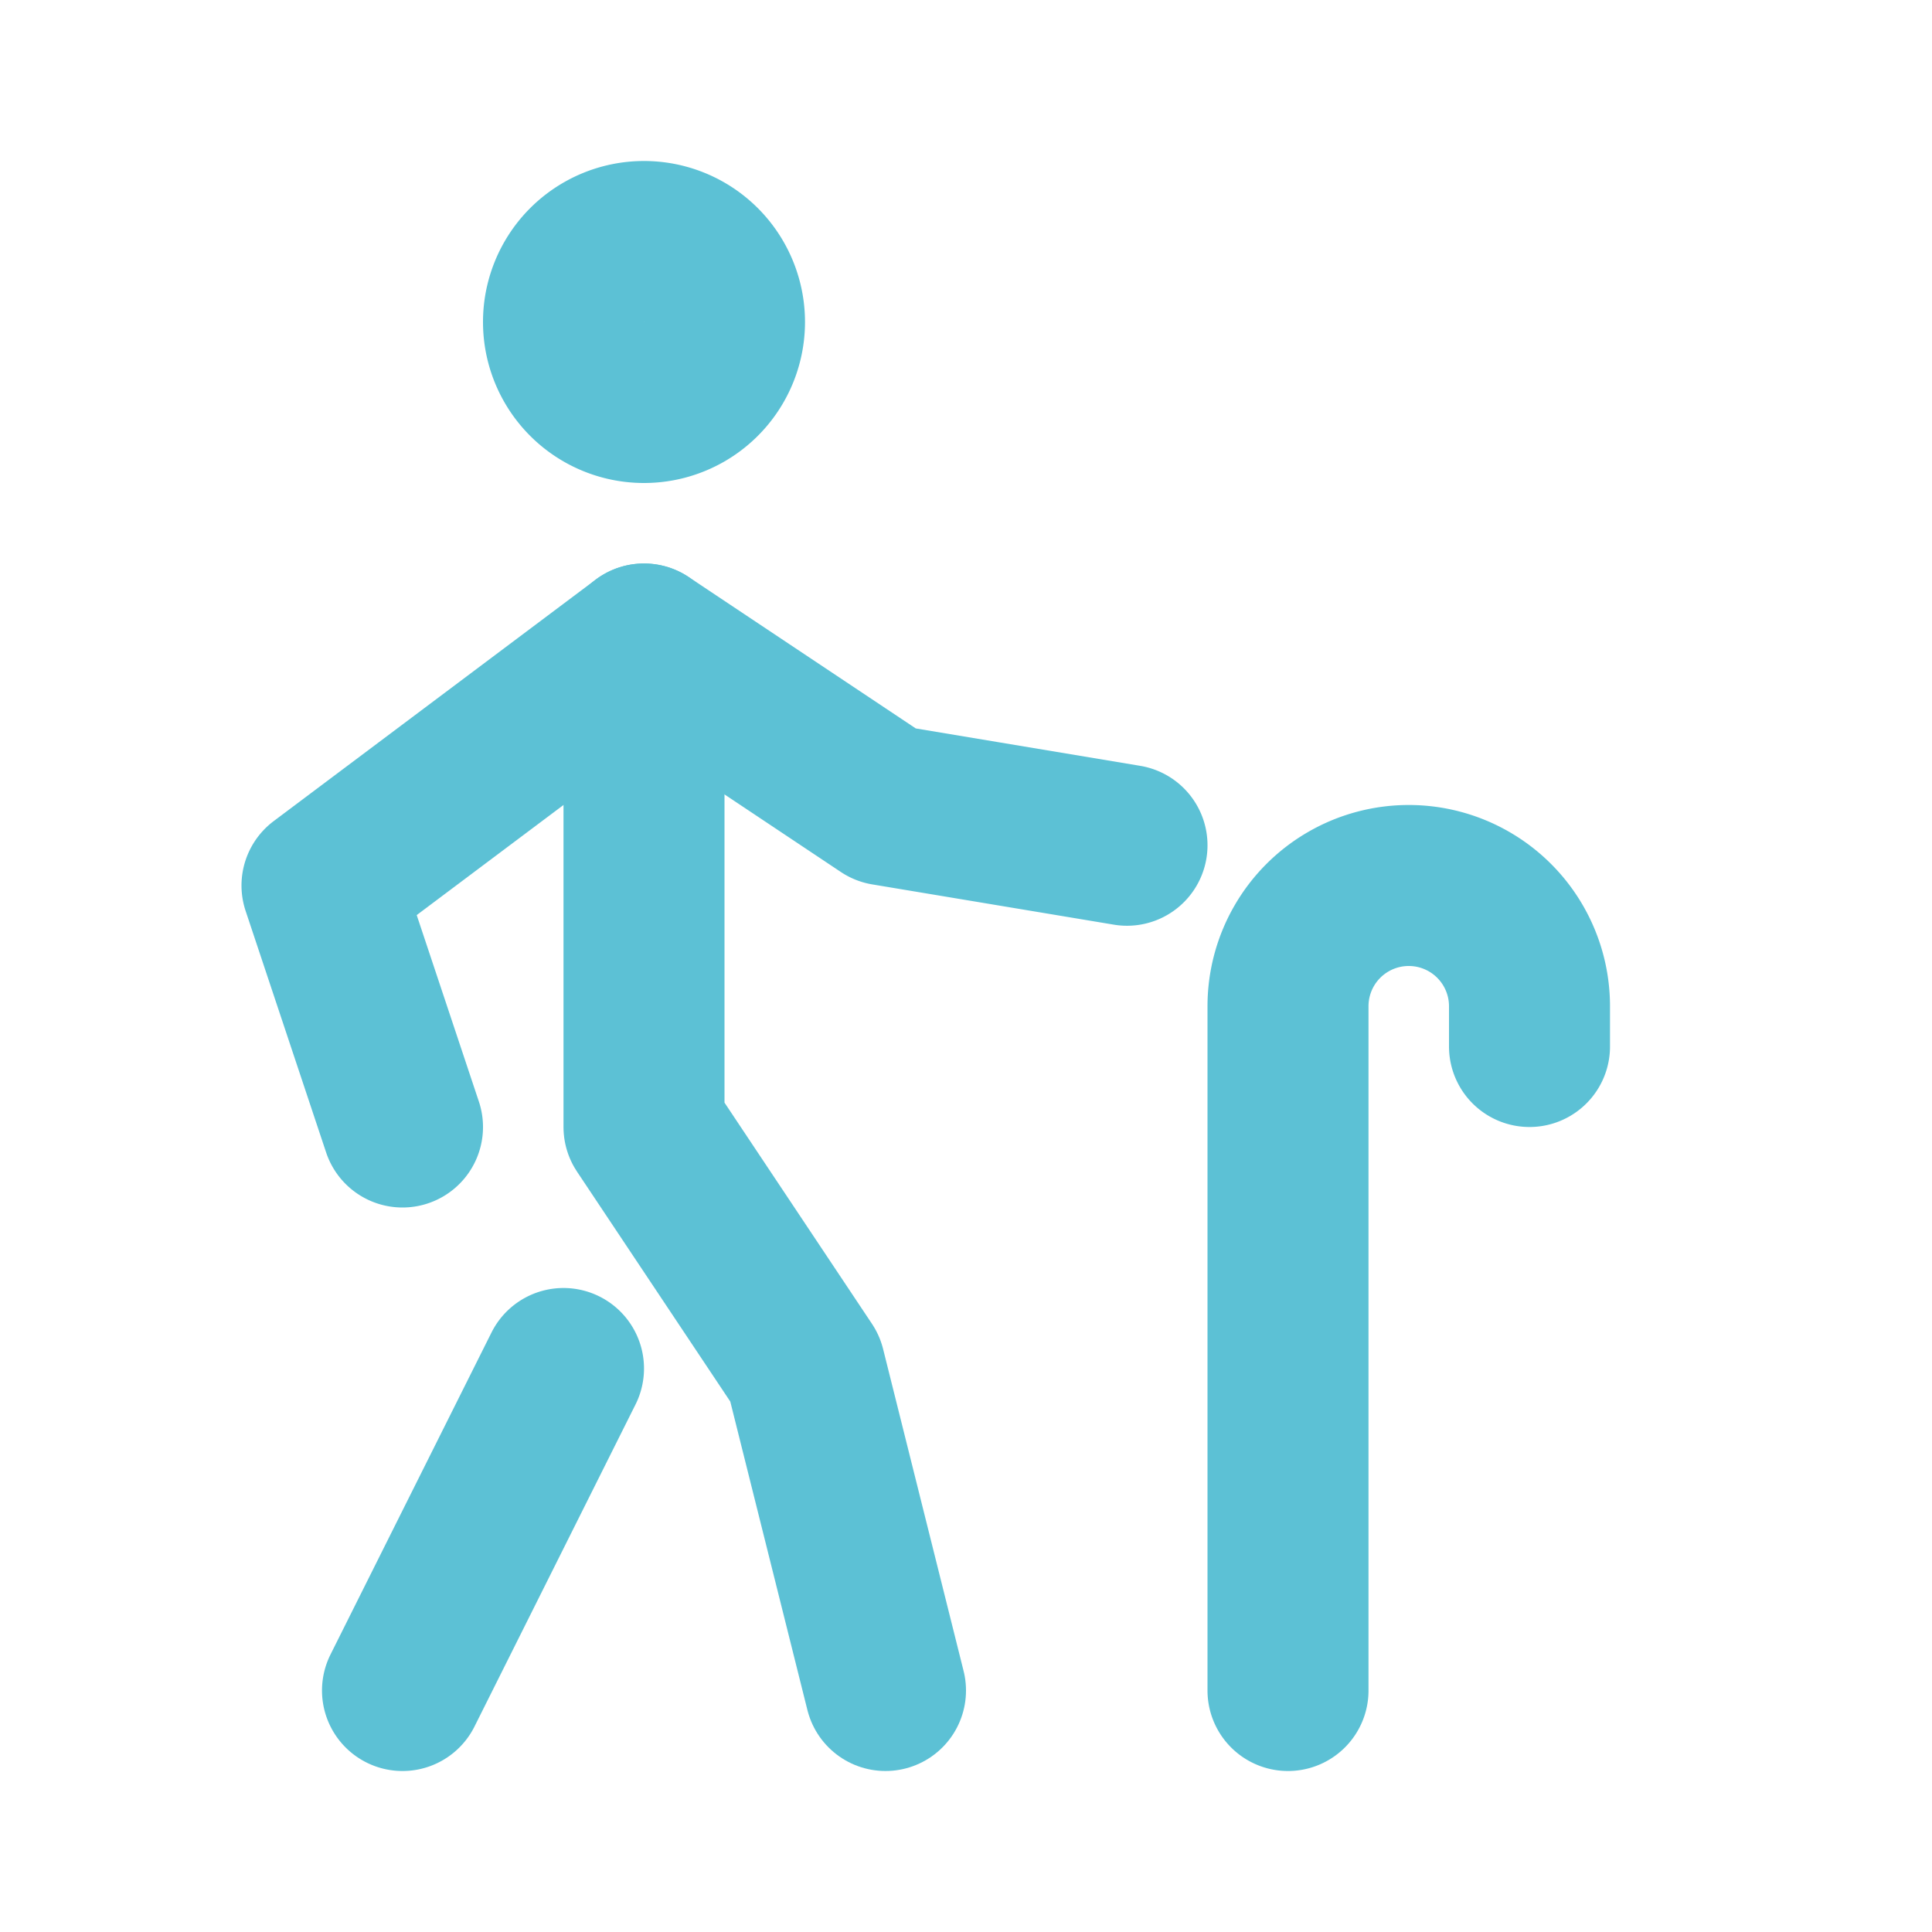
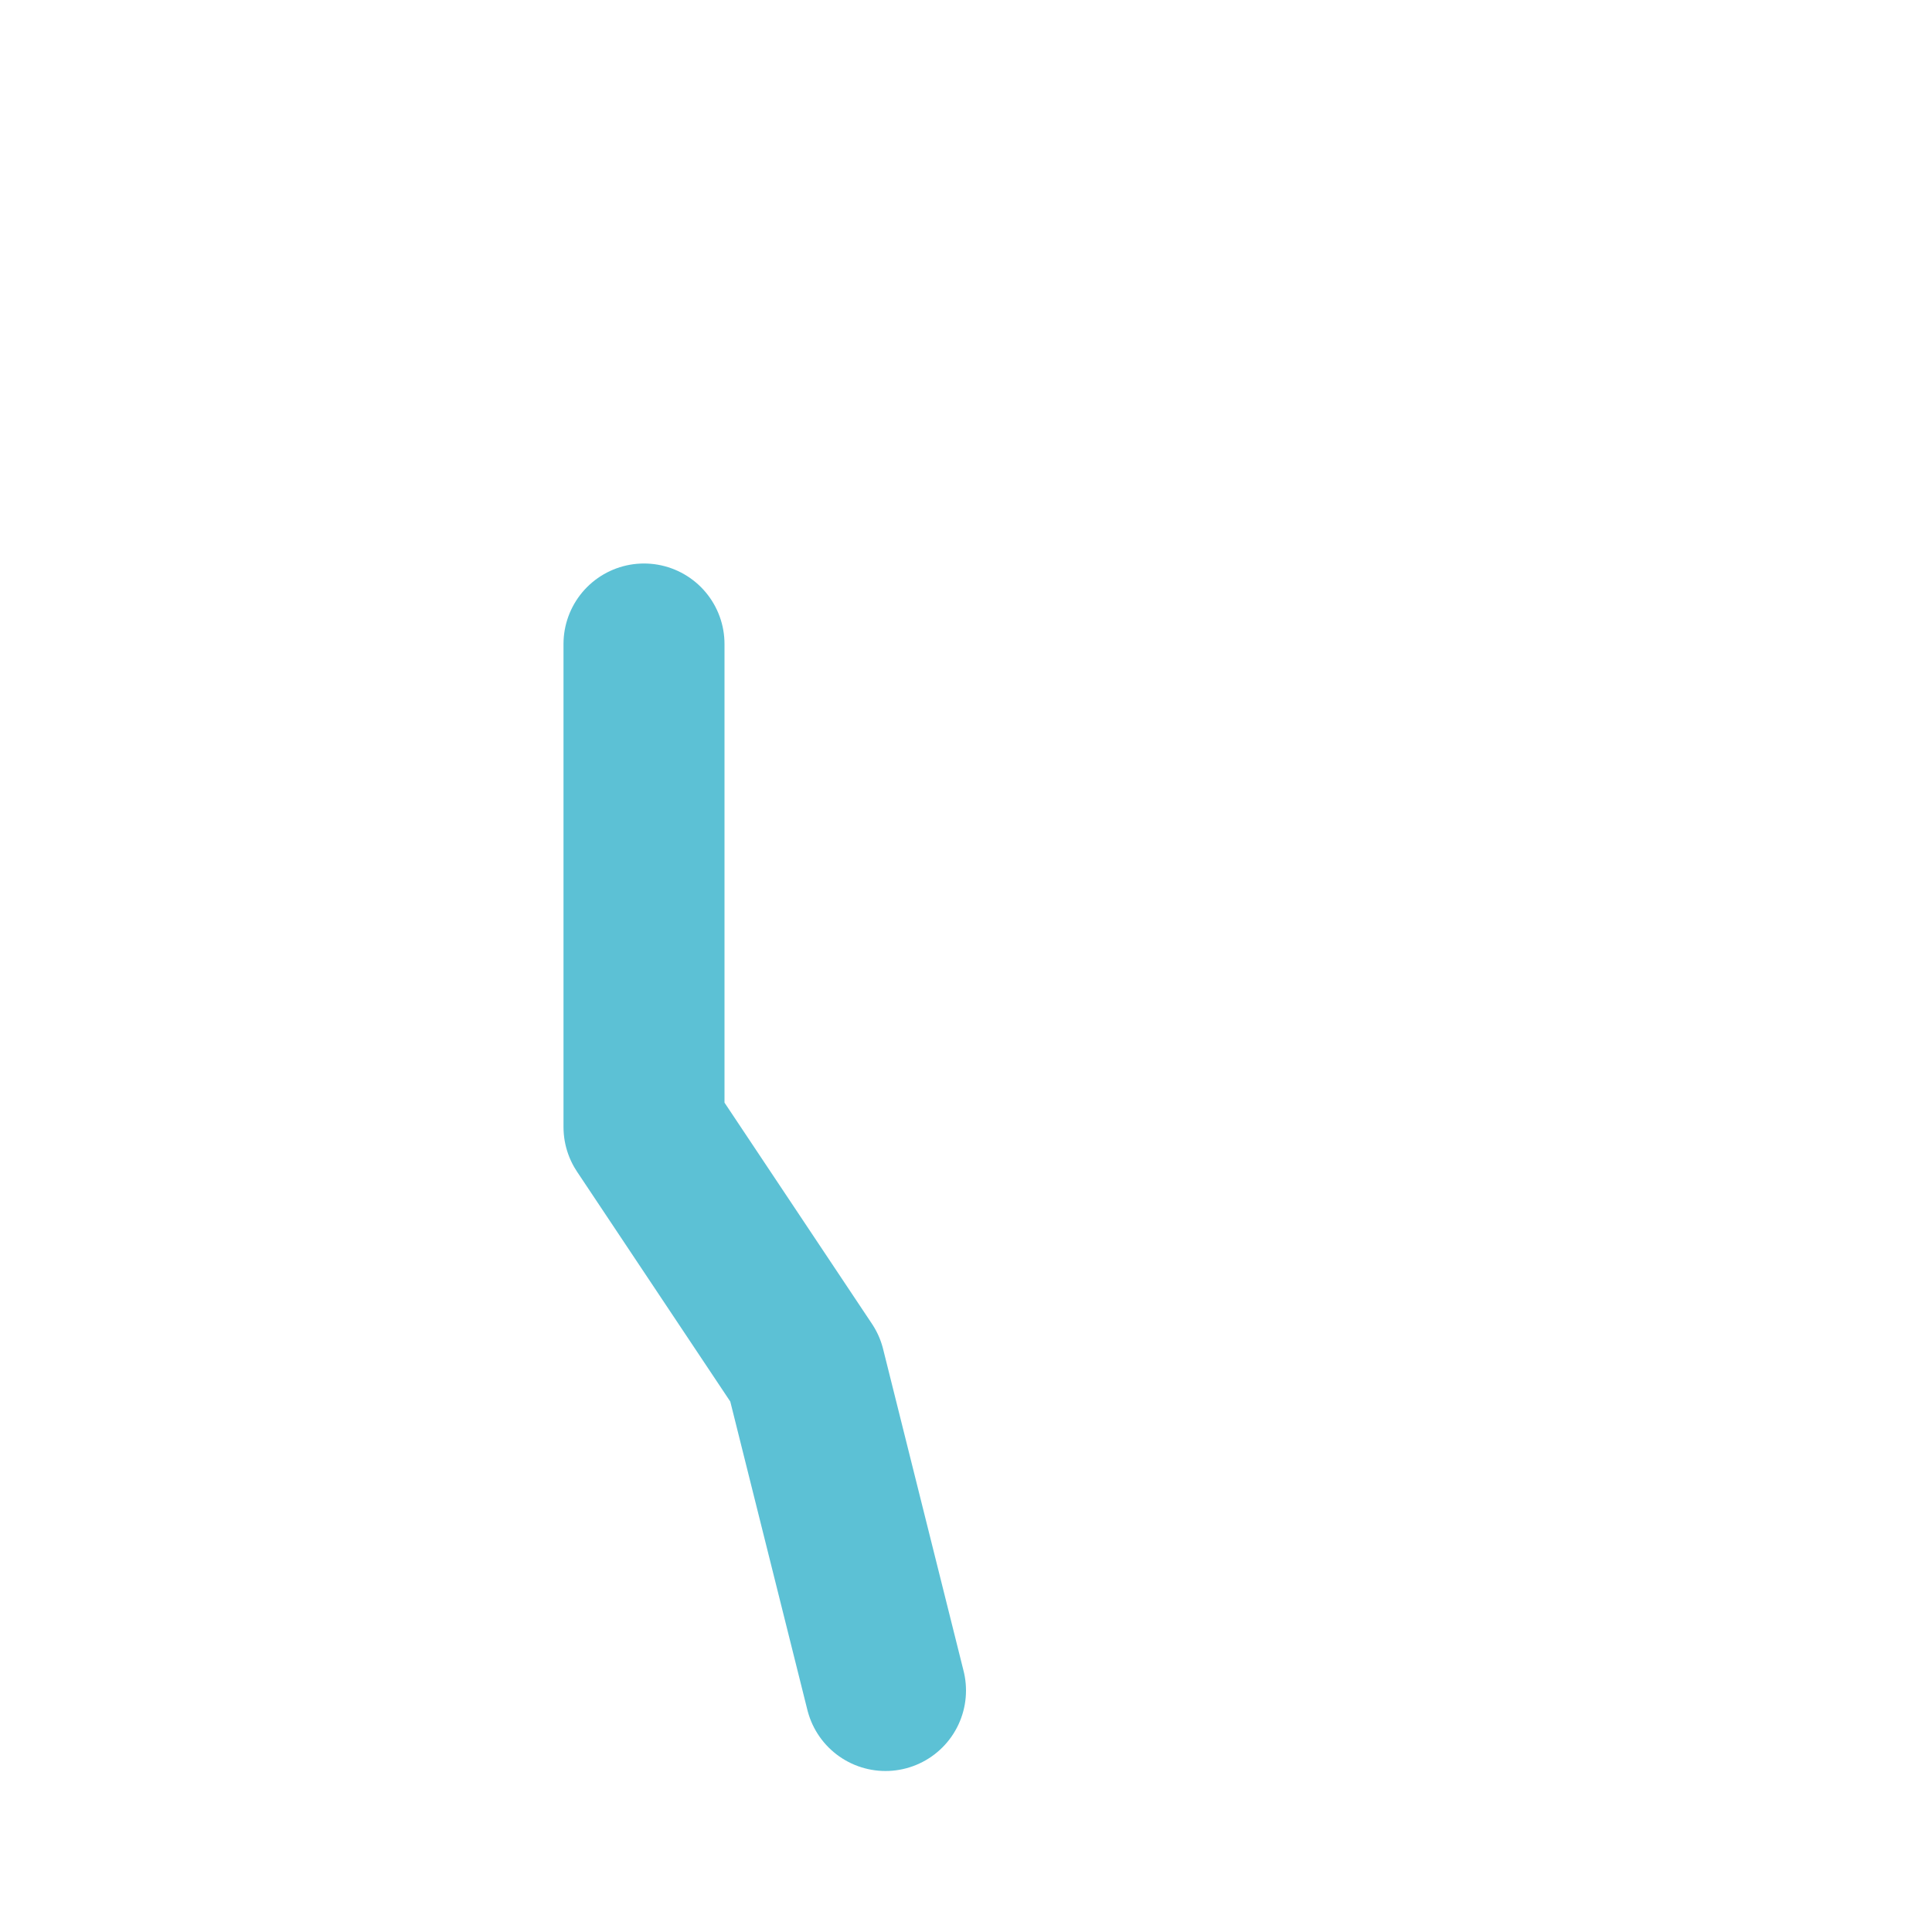
<svg xmlns="http://www.w3.org/2000/svg" width="24" height="24" viewBox="0 0 24 24">
  <g fill="none" stroke="#5cc1d5" stroke-linecap="round" stroke-linejoin="round" stroke-width="2">
    <path d="m11 21l-1-4l-2-3V8" />
-     <path d="m5 14l-1-3l4-3l3 2l3 .5M7 4a1 1 0 1 0 2 0a1 1 0 1 0-2 0m0 13l-2 4m11 0v-8.5a1.5 1.5 0 0 1 3 0v.5" />
  </g>
</svg>